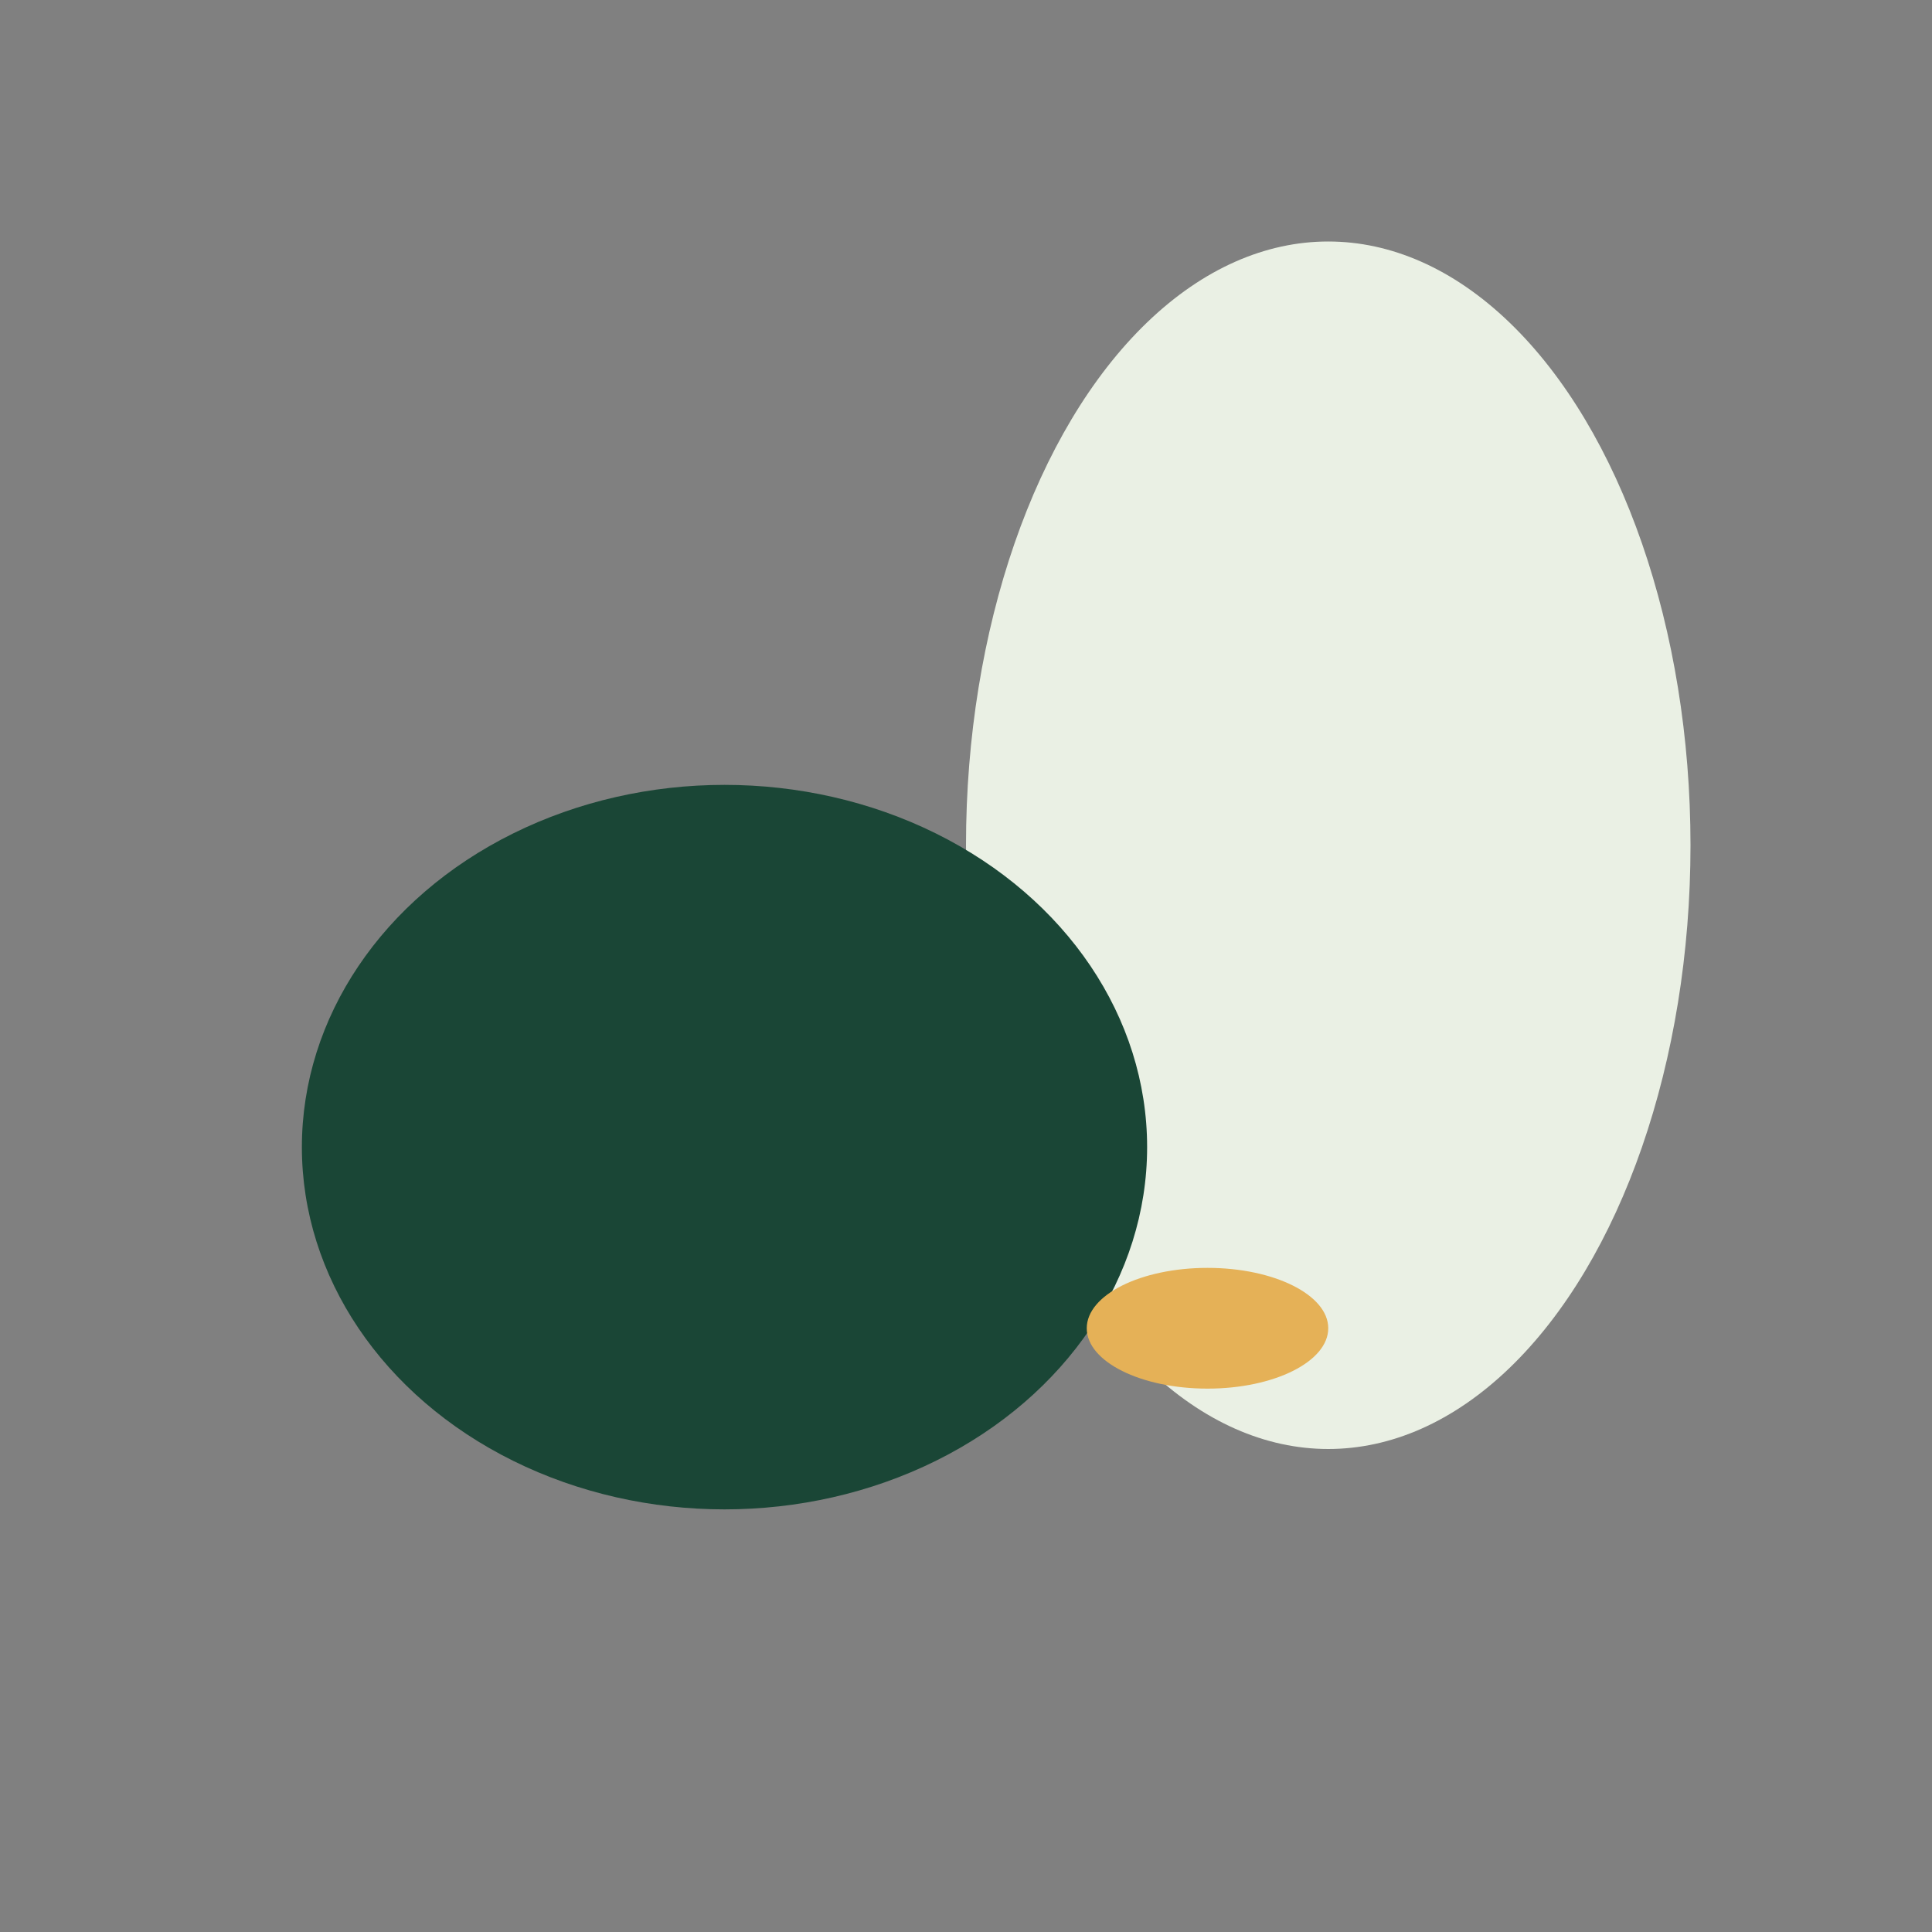
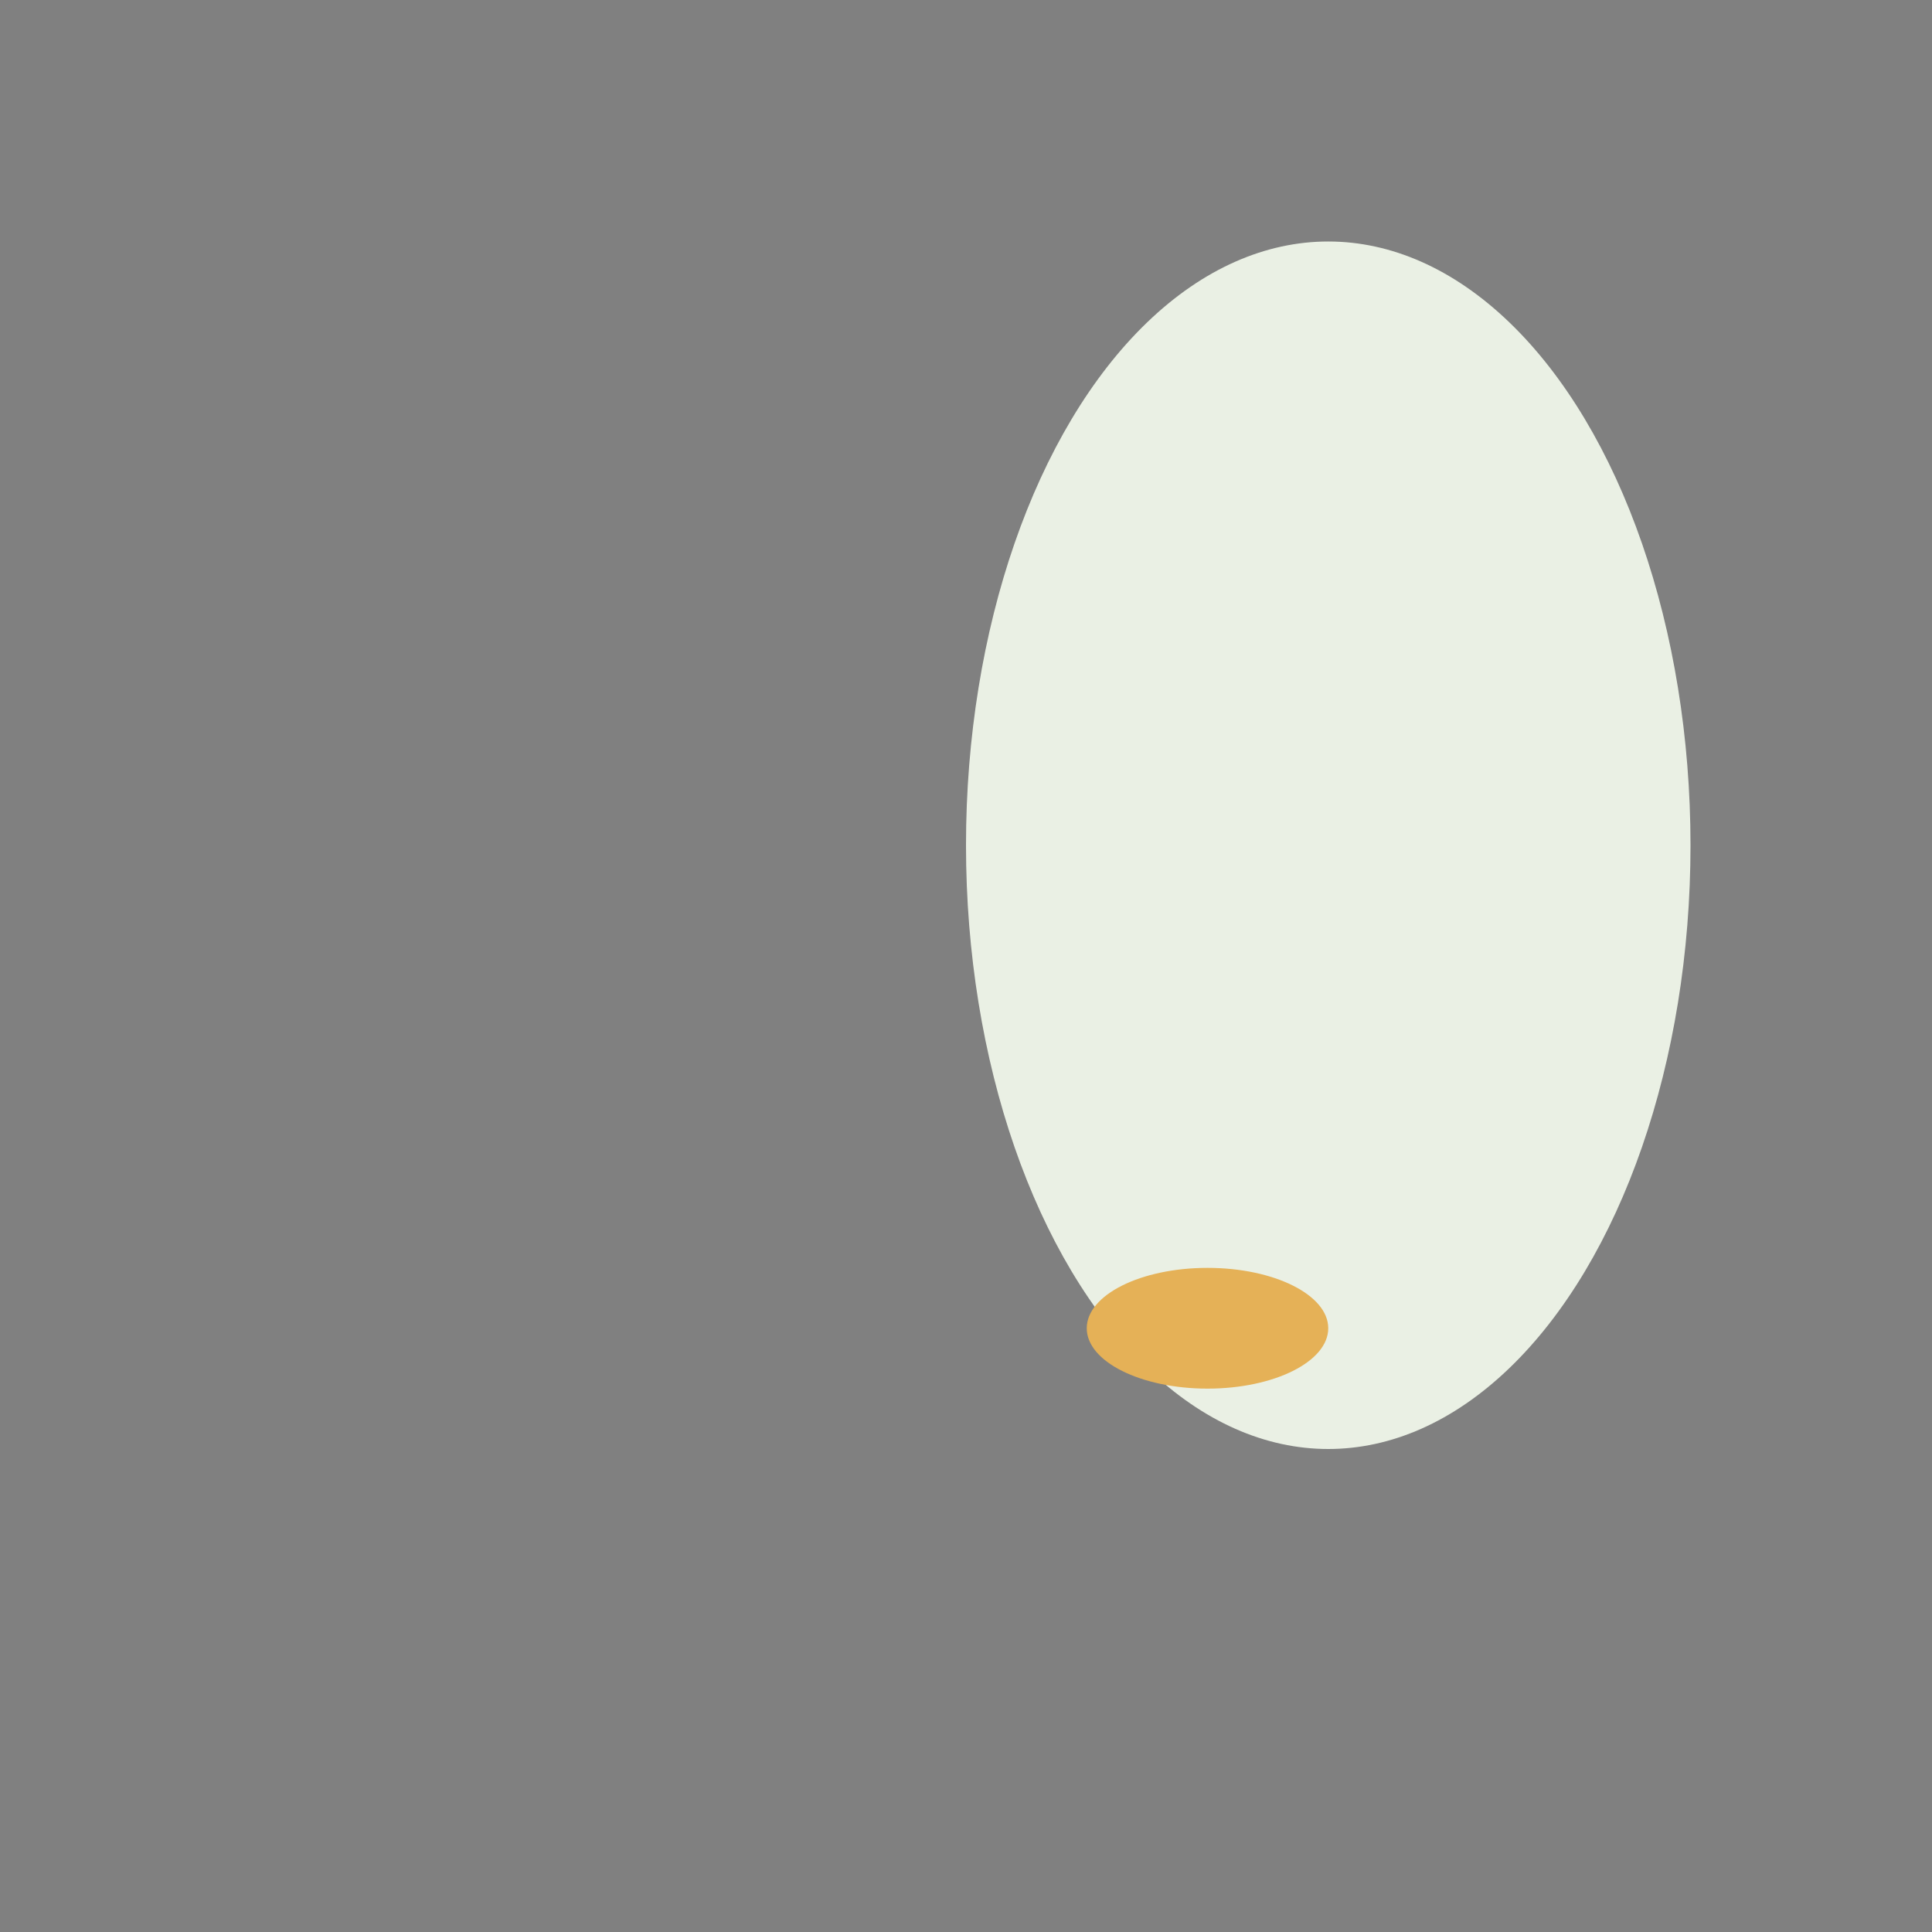
<svg xmlns="http://www.w3.org/2000/svg" width="32" height="32" viewBox="0 0 32 32">
  <rect x="0" y="0" width="32" height="32" fill="#808080" stroke="none" />
  <ellipse cx="22" cy="14" rx="6" ry="10" fill="#EAF0E4" />
-   <ellipse cx="12" cy="19" rx="7" ry="6" fill="#1A4636" />
  <ellipse cx="20" cy="22" rx="2" ry="1" fill="#E5B157" />
</svg>